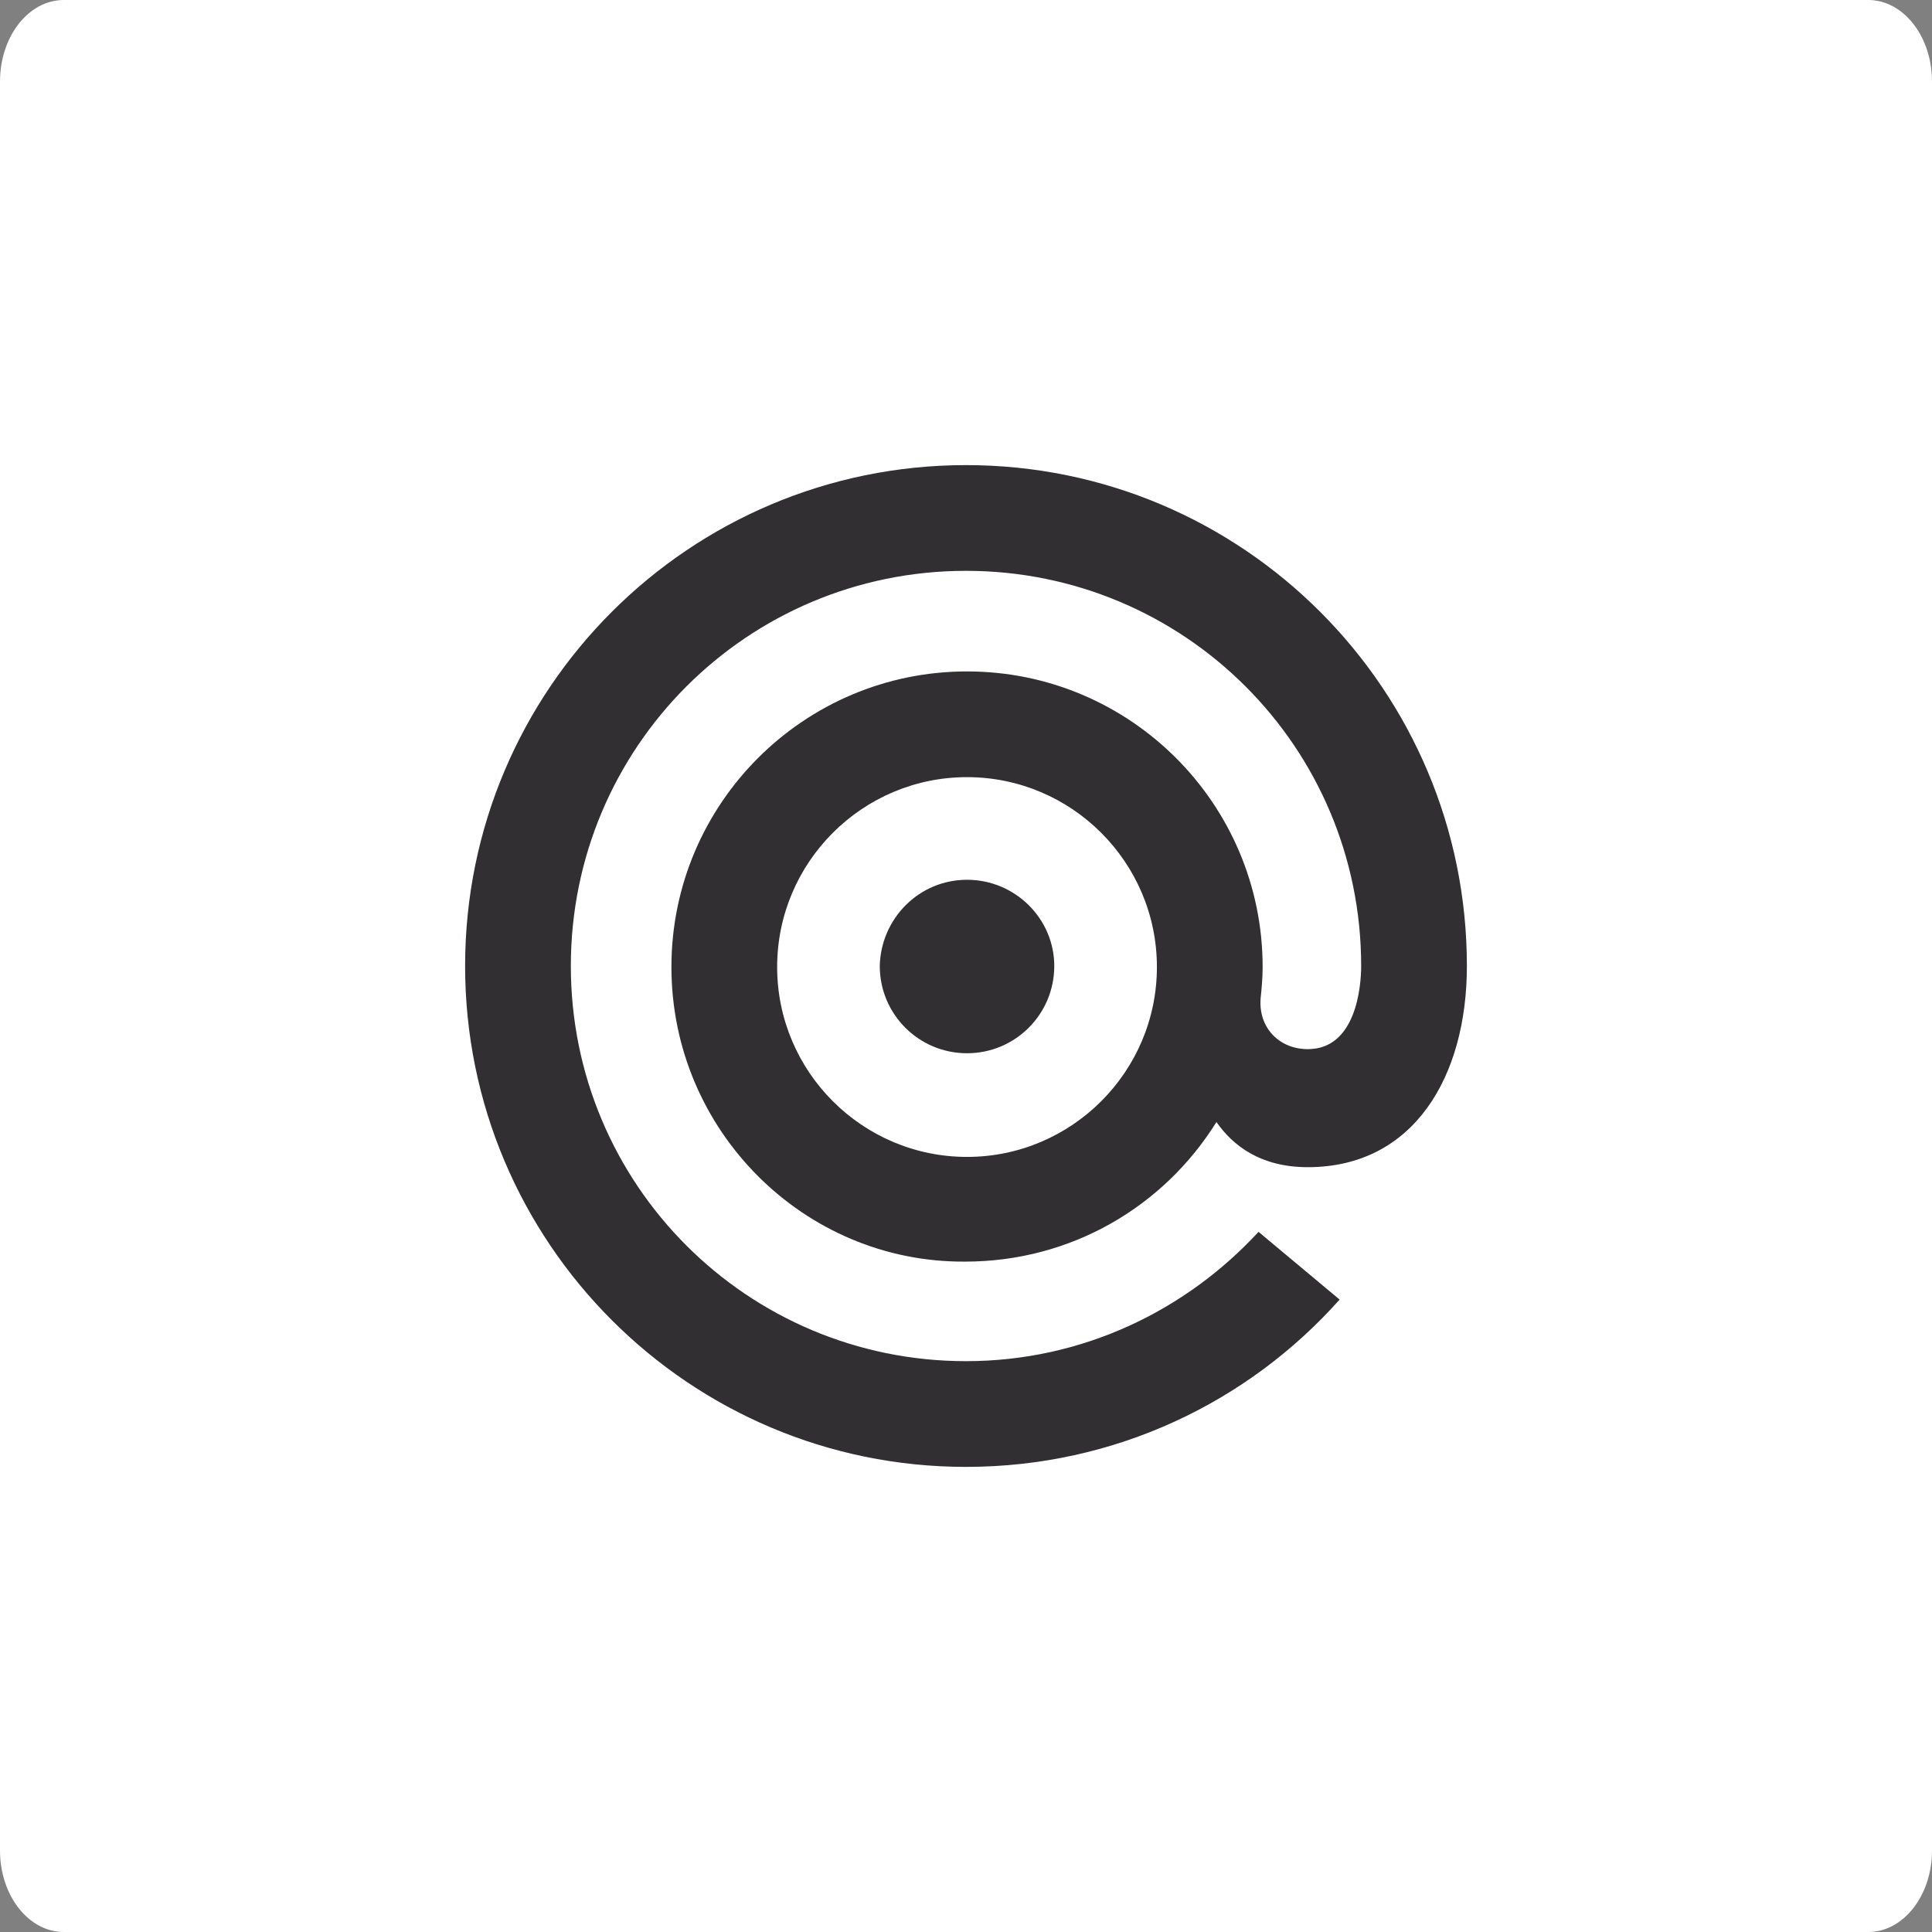
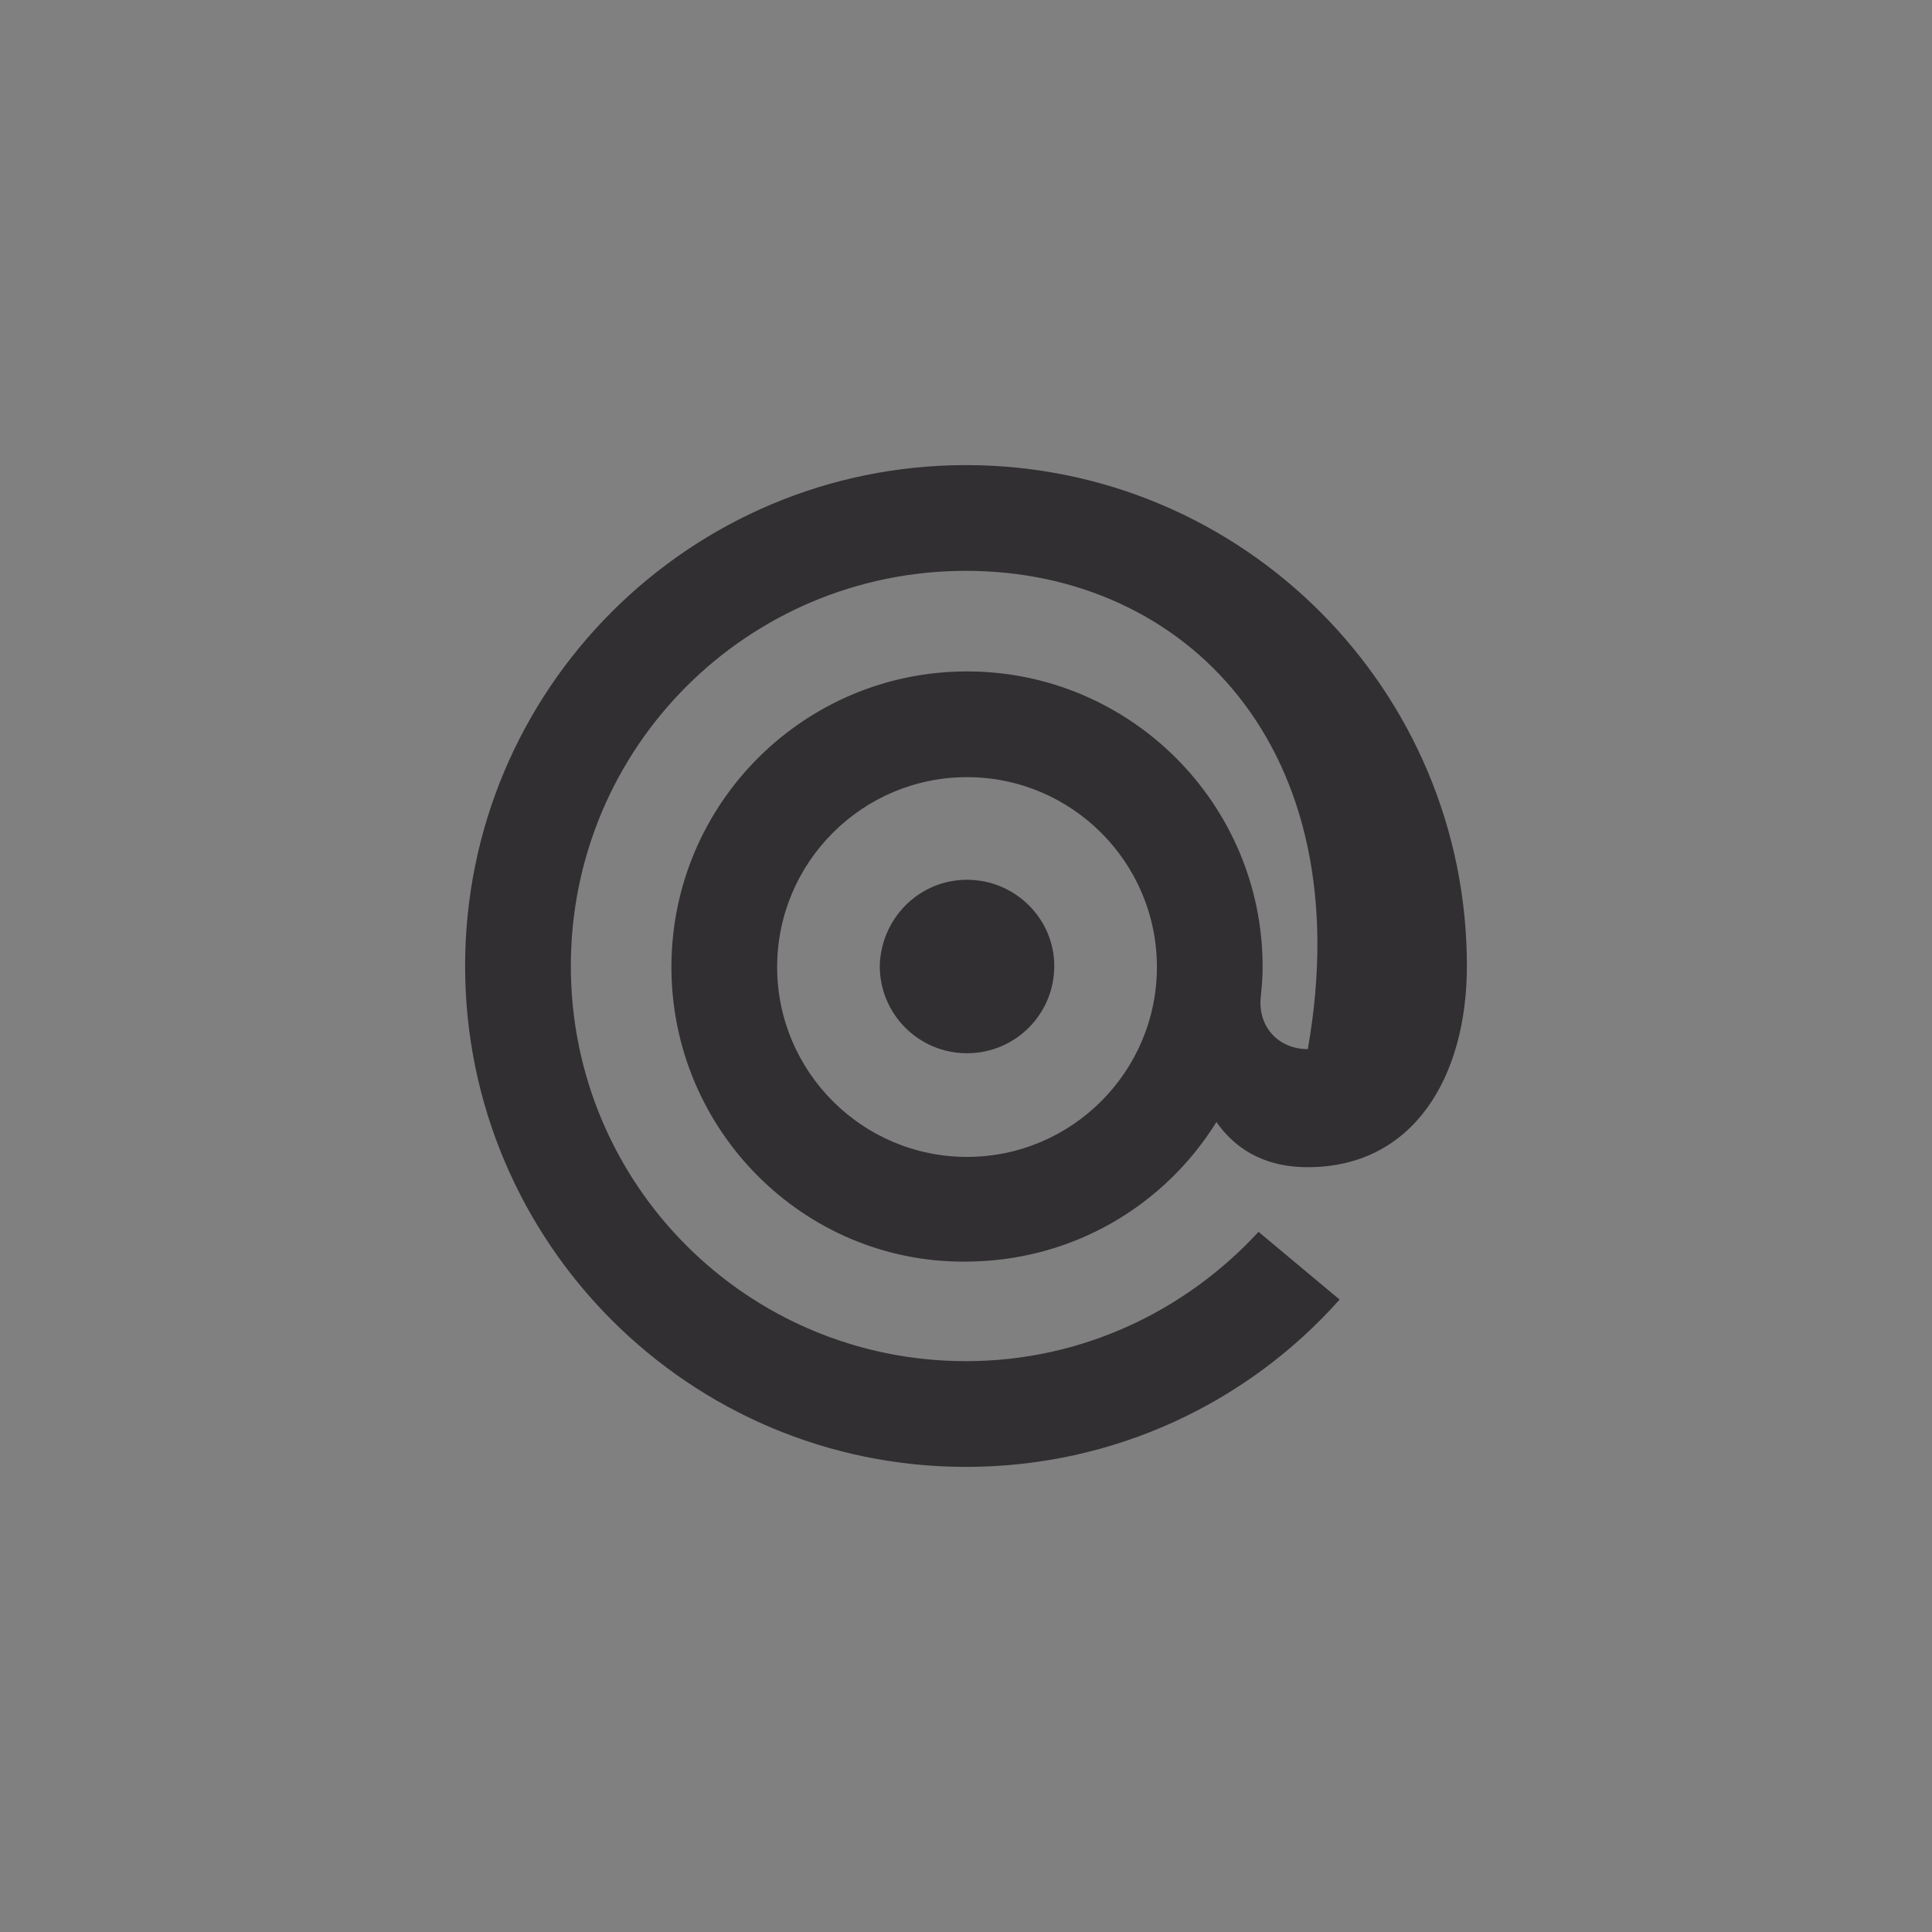
<svg xmlns="http://www.w3.org/2000/svg" width="108" height="108" viewBox="0 0 108 108" fill="none">
  <rect x="0" y="0" width="108" height="108" fill="#808080" stroke="none" />
-   <path d="M0 4.557C0 2.04 1.596 0 3.564 0H104.436C106.404 0 108 2.04 108 4.557V103.443C108 105.96 106.404 108 104.436 108H3.564C1.596 108 0 105.96 0 103.443V4.557Z" fill="white" />
-   <path d="M54.057 43.443C48.205 43.443 43.443 48.205 43.443 54.057C43.443 59.91 48.205 64.672 54.057 64.672C59.91 64.672 64.672 59.91 64.672 54.057C64.672 48.205 59.91 43.443 54.057 43.443ZM37.533 54.057C37.533 44.934 44.934 37.533 54.057 37.533C63.18 37.533 70.582 44.934 70.582 54.057C70.582 54.688 70.525 55.262 70.467 55.836C70.353 57.443 71.5 58.648 73.107 58.648C75.803 58.648 76.09 55.148 76.09 54C76.09 41.779 66.221 31.91 54 31.91C41.779 31.91 31.91 41.779 31.91 54C31.91 66.221 41.779 76.09 54 76.09C60.484 76.09 66.279 73.279 70.353 68.861L74.885 72.647C69.779 78.385 62.32 82 54 82C38.508 82 26 69.434 26 54C26 38.508 38.566 26 54 26C69.492 26 82 38.566 82 54C82 60.197 79.016 65.246 73.107 65.246C70.467 65.246 68.918 64.041 68 62.721C65.074 67.426 59.91 70.525 53.943 70.525C44.934 70.582 37.533 63.18 37.533 54.057ZM54.057 49.18C56.754 49.18 58.934 51.361 58.934 54C58.934 56.697 56.754 58.877 54.057 58.877C51.361 58.877 49.18 56.697 49.18 54C49.238 51.361 51.361 49.18 54.057 49.18Z" fill="#312F31" />
+   <path d="M54.057 43.443C48.205 43.443 43.443 48.205 43.443 54.057C43.443 59.91 48.205 64.672 54.057 64.672C59.91 64.672 64.672 59.91 64.672 54.057C64.672 48.205 59.91 43.443 54.057 43.443ZM37.533 54.057C37.533 44.934 44.934 37.533 54.057 37.533C63.18 37.533 70.582 44.934 70.582 54.057C70.582 54.688 70.525 55.262 70.467 55.836C70.353 57.443 71.5 58.648 73.107 58.648C76.09 41.779 66.221 31.91 54 31.91C41.779 31.91 31.91 41.779 31.91 54C31.91 66.221 41.779 76.09 54 76.09C60.484 76.09 66.279 73.279 70.353 68.861L74.885 72.647C69.779 78.385 62.32 82 54 82C38.508 82 26 69.434 26 54C26 38.508 38.566 26 54 26C69.492 26 82 38.566 82 54C82 60.197 79.016 65.246 73.107 65.246C70.467 65.246 68.918 64.041 68 62.721C65.074 67.426 59.91 70.525 53.943 70.525C44.934 70.582 37.533 63.18 37.533 54.057ZM54.057 49.18C56.754 49.18 58.934 51.361 58.934 54C58.934 56.697 56.754 58.877 54.057 58.877C51.361 58.877 49.18 56.697 49.18 54C49.238 51.361 51.361 49.18 54.057 49.18Z" fill="#312F31" />
</svg>